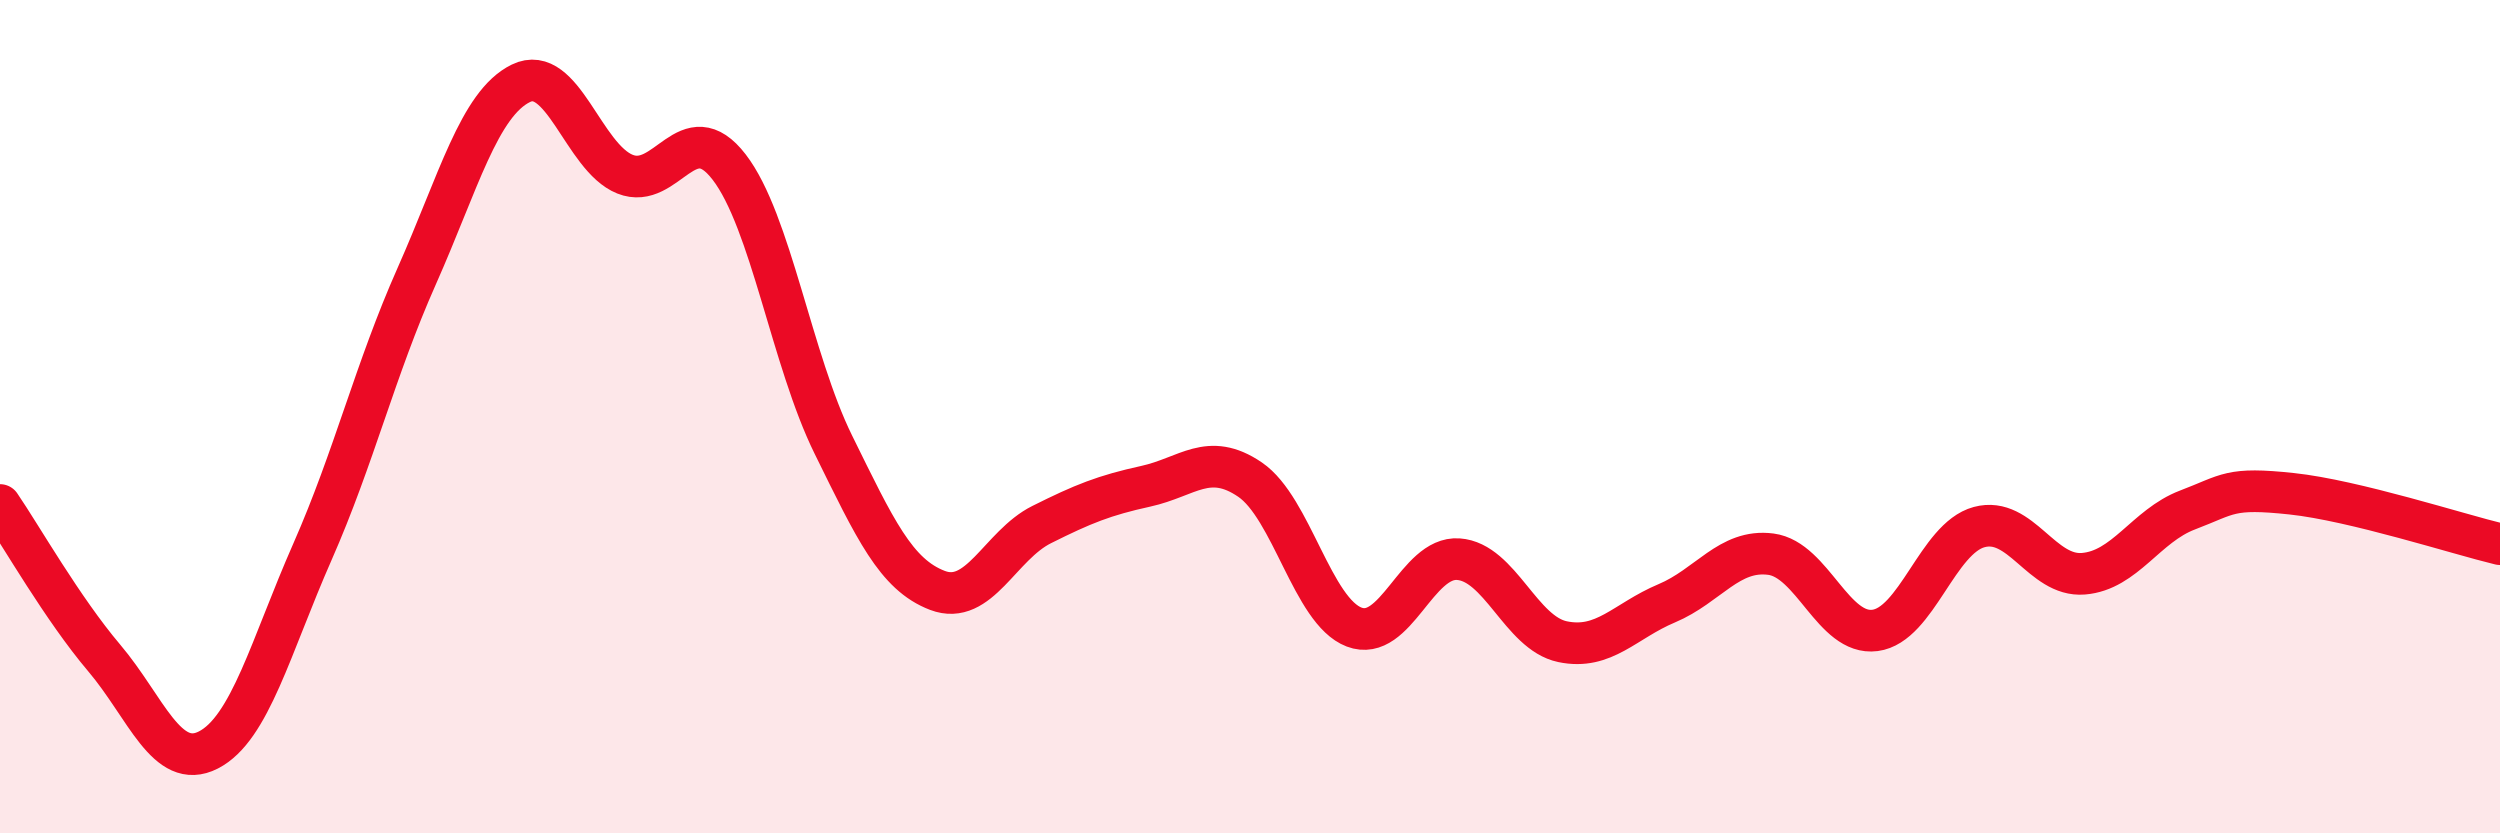
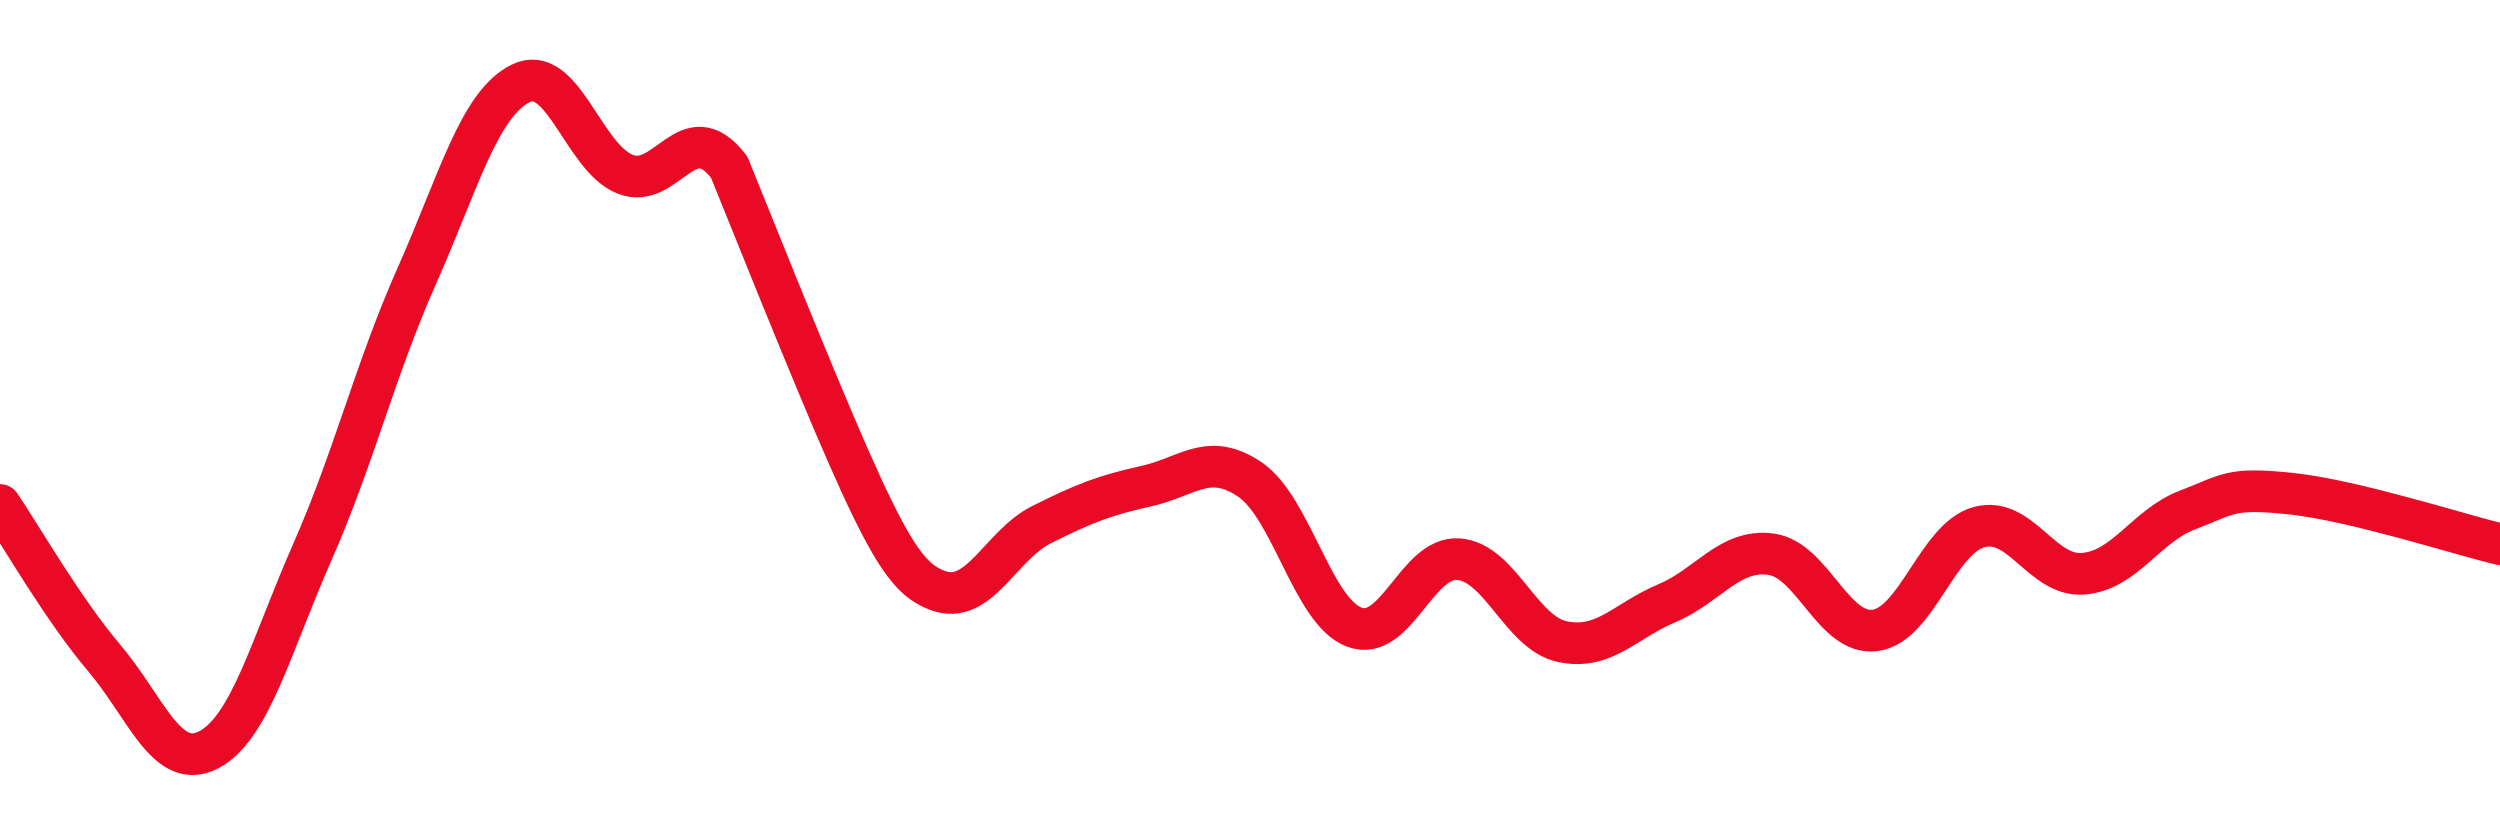
<svg xmlns="http://www.w3.org/2000/svg" width="60" height="20" viewBox="0 0 60 20">
-   <path d="M 0,12.12 C 0.5,12.85 1.5,14.61 2.5,15.79 C 3.5,16.97 4,18.51 5,18 C 6,17.49 6.5,15.51 7.5,13.24 C 8.5,10.97 9,8.88 10,6.63 C 11,4.38 11.5,2.49 12.5,2 C 13.5,1.51 14,3.78 15,4.18 C 16,4.58 16.5,2.71 17.5,4.01 C 18.5,5.31 19,8.64 20,10.67 C 21,12.7 21.5,13.79 22.5,14.17 C 23.5,14.55 24,13.09 25,12.59 C 26,12.09 26.5,11.89 27.5,11.67 C 28.5,11.45 29,10.83 30,11.51 C 31,12.19 31.5,14.67 32.5,15.05 C 33.5,15.43 34,13.35 35,13.42 C 36,13.49 36.5,15.19 37.5,15.4 C 38.5,15.61 39,14.9 40,14.48 C 41,14.06 41.5,13.17 42.5,13.3 C 43.5,13.43 44,15.26 45,15.13 C 46,15 46.5,12.92 47.5,12.65 C 48.5,12.38 49,13.85 50,13.77 C 51,13.69 51.5,12.62 52.5,12.24 C 53.5,11.86 53.5,11.69 55,11.85 C 56.5,12.01 59,12.82 60,13.06L60 20L0 20Z" fill="#EB0A25" opacity="0.1" stroke-linecap="round" stroke-linejoin="round" />
-   <path d="M 0,12.12 C 0.5,12.85 1.5,14.61 2.5,15.79 C 3.5,16.97 4,18.51 5,18 C 6,17.49 6.5,15.51 7.5,13.24 C 8.5,10.97 9,8.88 10,6.63 C 11,4.38 11.5,2.49 12.5,2 C 13.5,1.51 14,3.78 15,4.18 C 16,4.58 16.5,2.71 17.5,4.01 C 18.5,5.31 19,8.64 20,10.67 C 21,12.7 21.5,13.79 22.5,14.17 C 23.5,14.55 24,13.09 25,12.59 C 26,12.09 26.5,11.89 27.5,11.67 C 28.5,11.45 29,10.83 30,11.51 C 31,12.19 31.5,14.67 32.5,15.05 C 33.5,15.43 34,13.35 35,13.42 C 36,13.49 36.5,15.19 37.5,15.4 C 38.5,15.61 39,14.9 40,14.48 C 41,14.06 41.5,13.17 42.5,13.3 C 43.5,13.43 44,15.26 45,15.13 C 46,15 46.5,12.92 47.5,12.65 C 48.5,12.38 49,13.85 50,13.77 C 51,13.69 51.5,12.62 52.5,12.24 C 53.5,11.86 53.5,11.69 55,11.85 C 56.5,12.01 59,12.82 60,13.06" stroke="#EB0A25" stroke-width="1" fill="none" stroke-linecap="round" stroke-linejoin="round" />
+   <path d="M 0,12.12 C 0.5,12.85 1.5,14.61 2.5,15.79 C 3.5,16.97 4,18.51 5,18 C 6,17.49 6.5,15.51 7.5,13.24 C 8.5,10.97 9,8.88 10,6.63 C 11,4.38 11.5,2.49 12.5,2 C 13.5,1.51 14,3.78 15,4.18 C 16,4.58 16.5,2.71 17.5,4.01 C 21,12.7 21.5,13.79 22.5,14.17 C 23.5,14.55 24,13.09 25,12.59 C 26,12.09 26.5,11.89 27.5,11.67 C 28.5,11.45 29,10.83 30,11.51 C 31,12.19 31.5,14.67 32.5,15.05 C 33.5,15.43 34,13.35 35,13.42 C 36,13.49 36.5,15.19 37.5,15.4 C 38.5,15.61 39,14.9 40,14.48 C 41,14.06 41.5,13.17 42.5,13.3 C 43.5,13.43 44,15.26 45,15.13 C 46,15 46.5,12.92 47.5,12.65 C 48.5,12.38 49,13.85 50,13.77 C 51,13.69 51.5,12.62 52.5,12.24 C 53.5,11.86 53.5,11.69 55,11.85 C 56.5,12.01 59,12.82 60,13.06" stroke="#EB0A25" stroke-width="1" fill="none" stroke-linecap="round" stroke-linejoin="round" />
</svg>